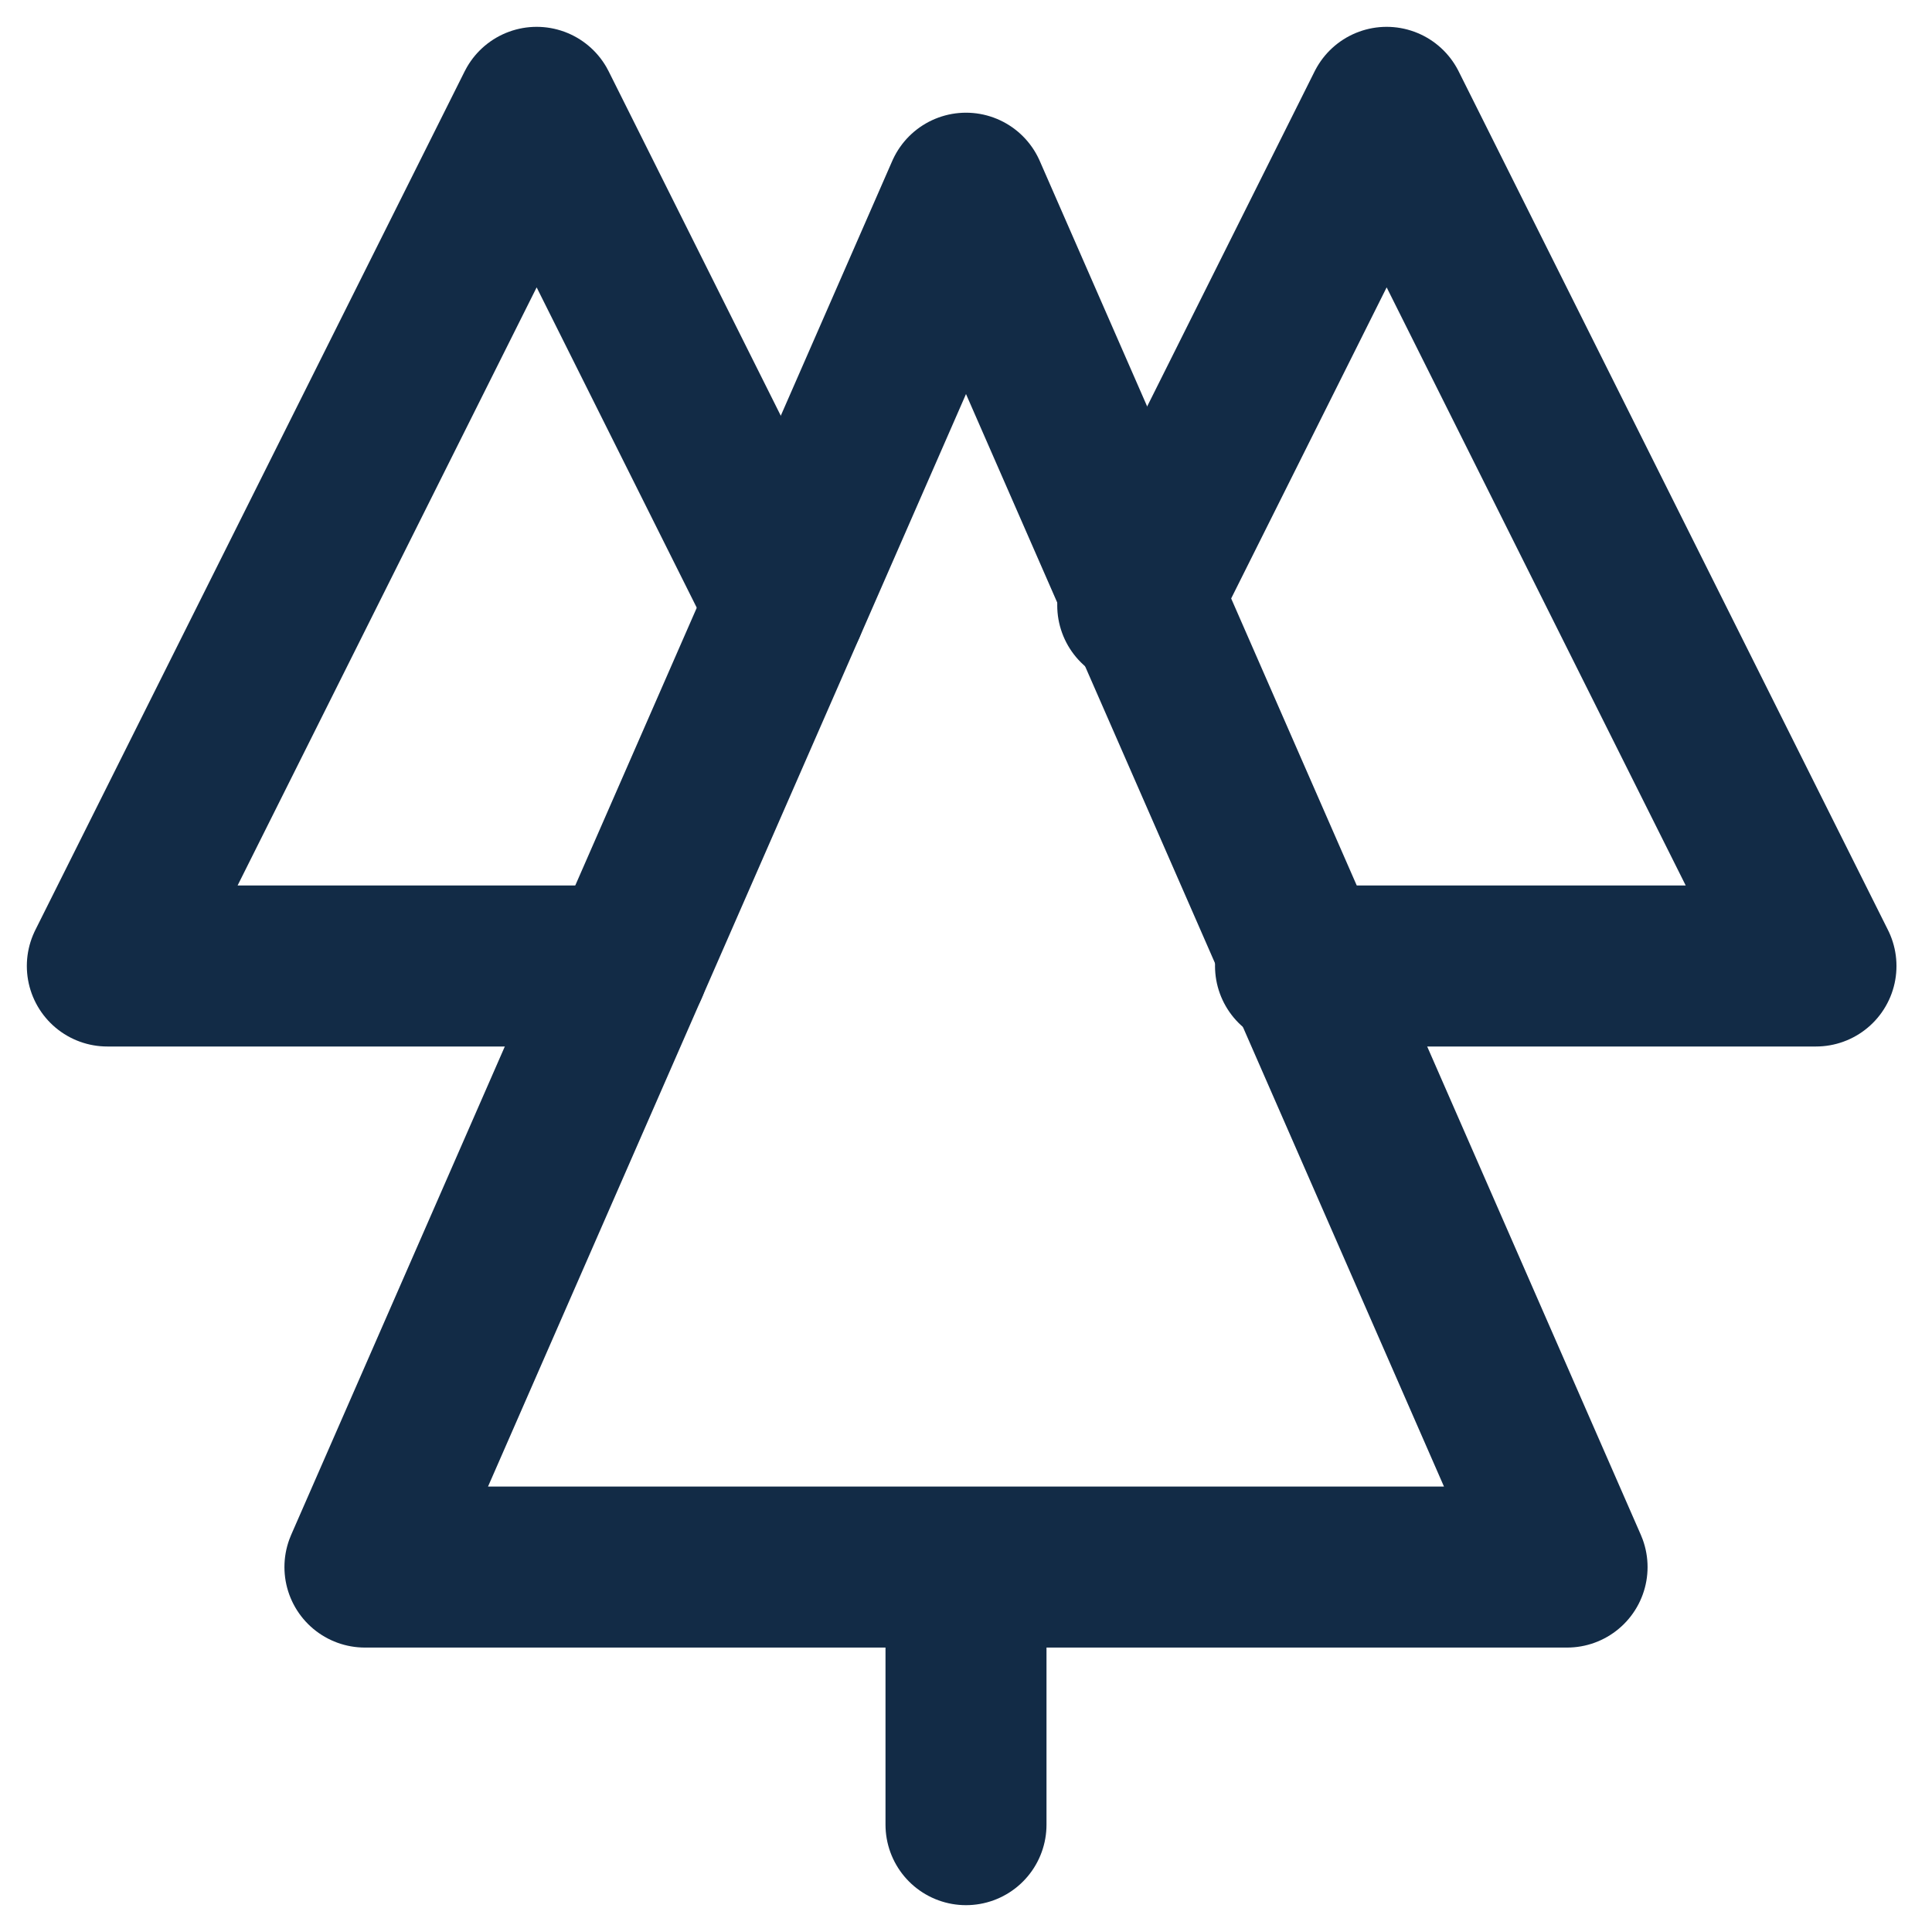
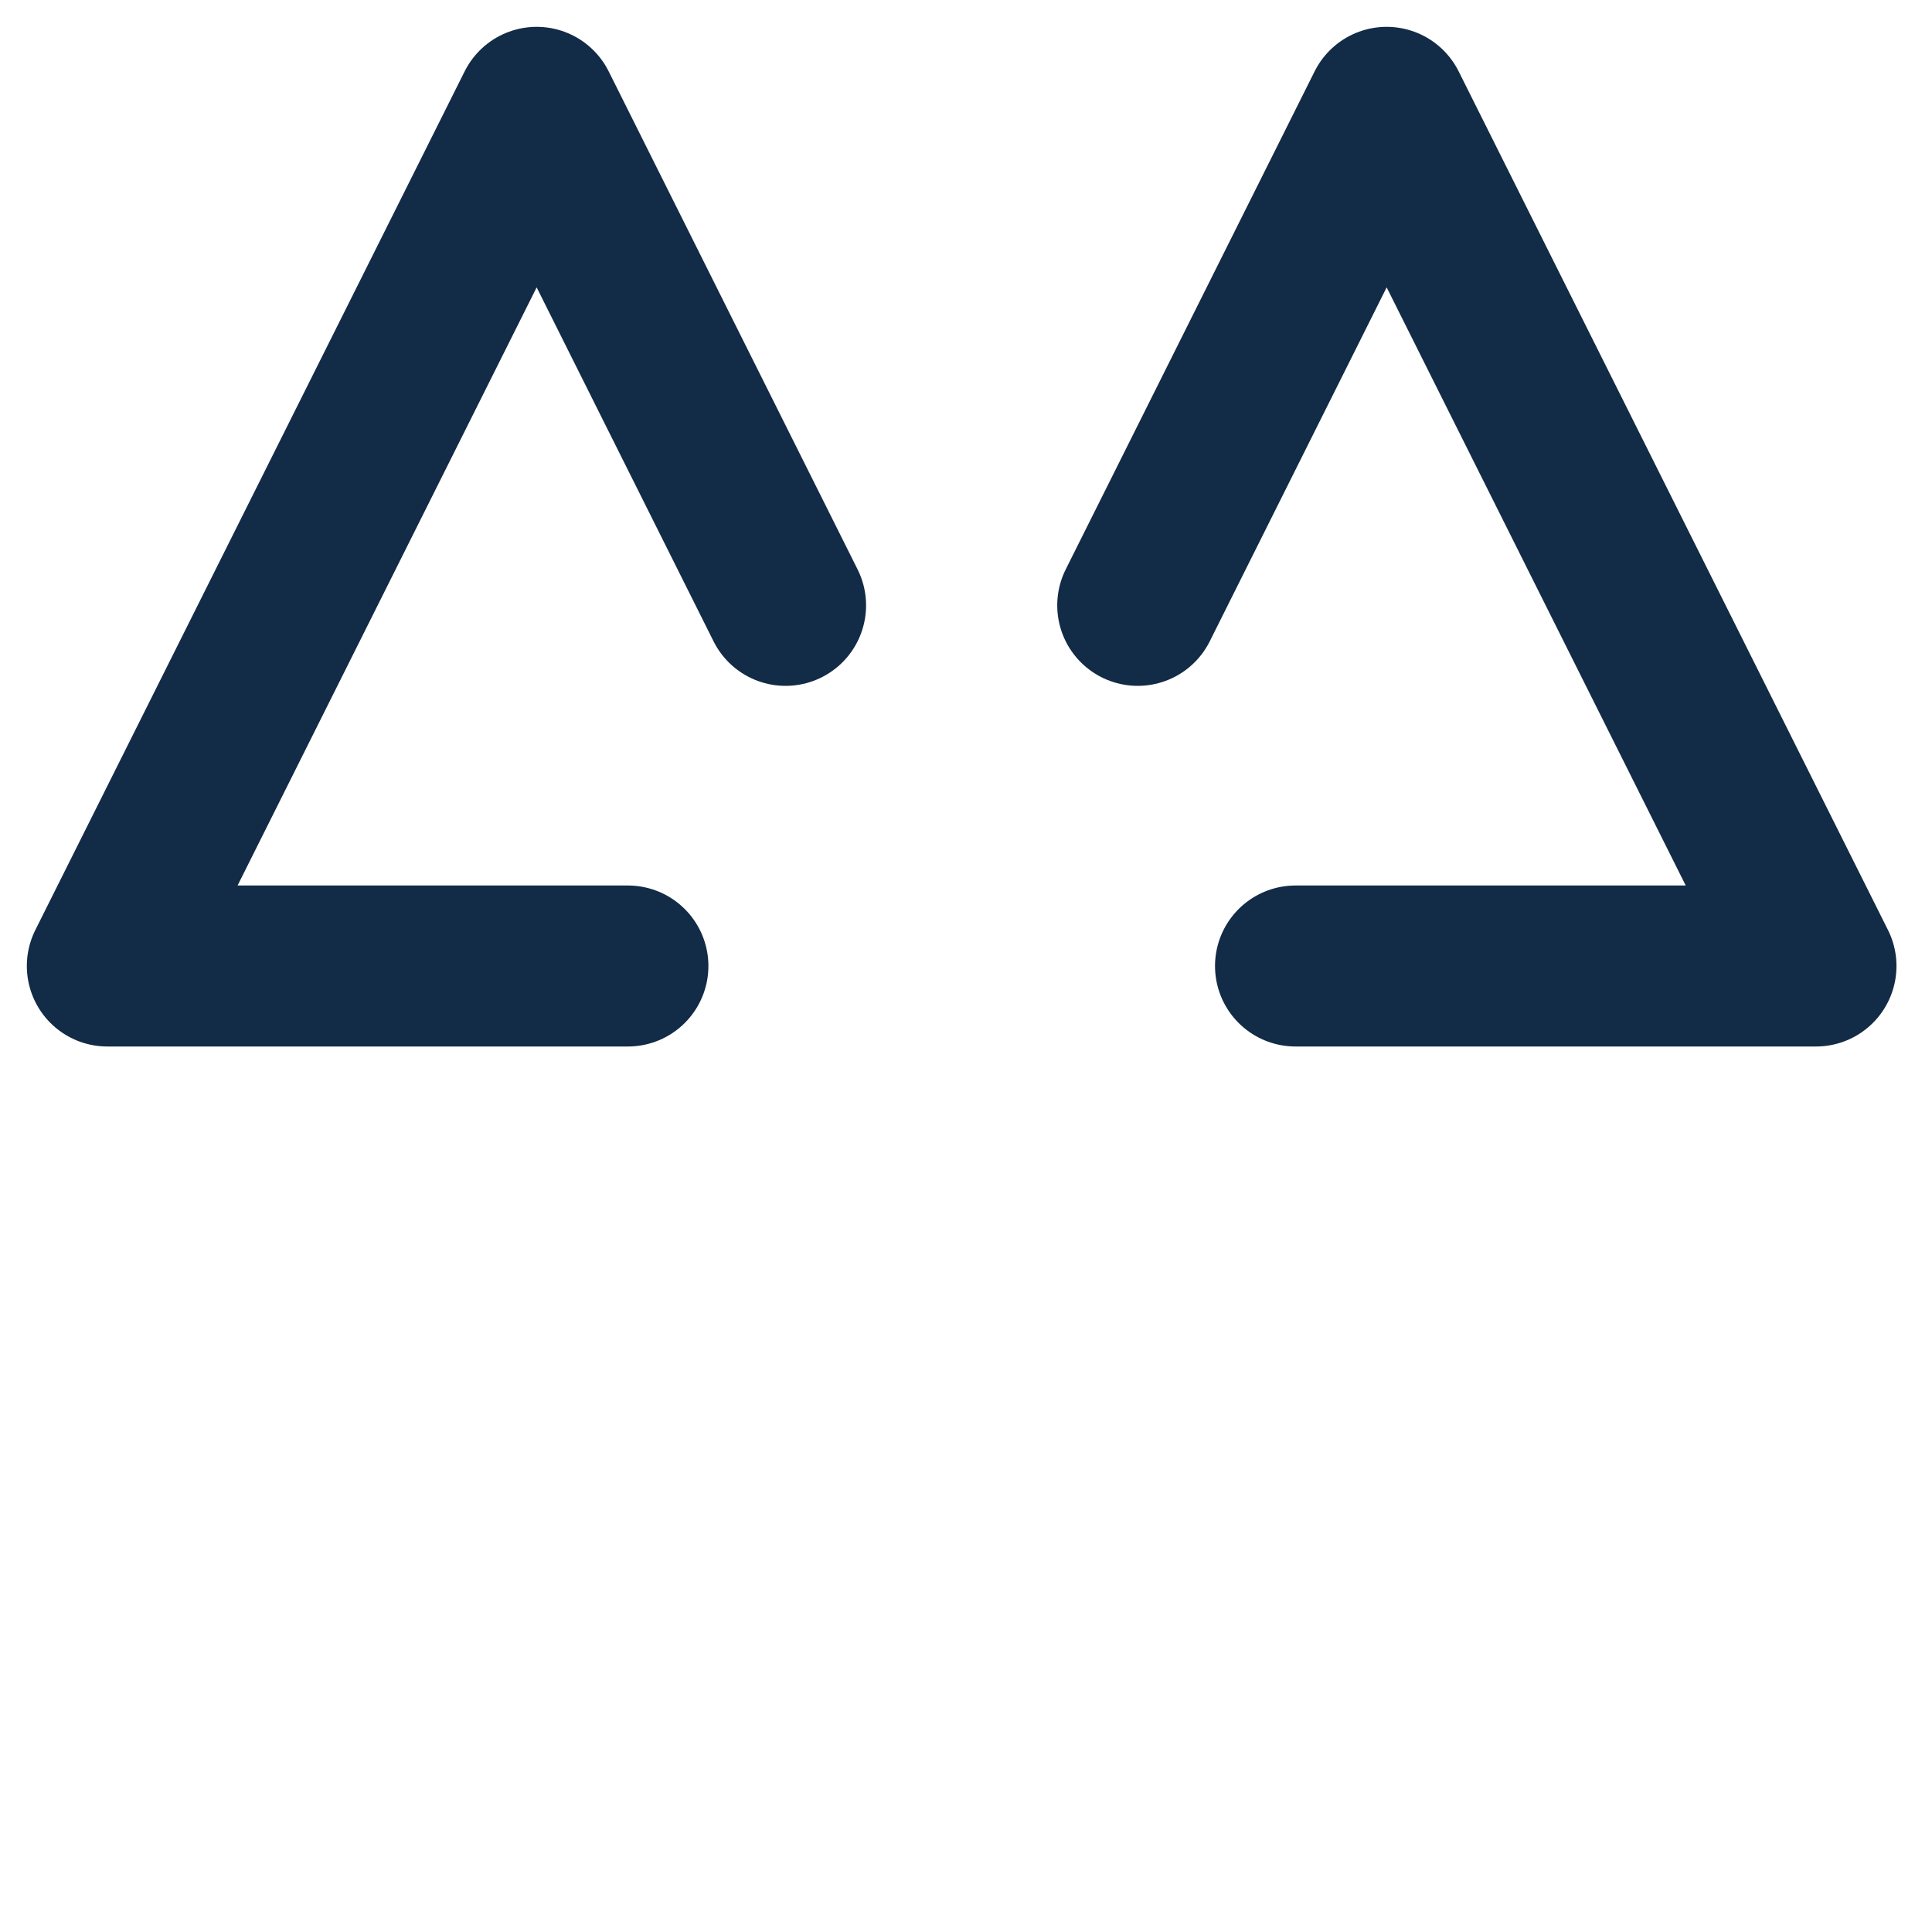
<svg xmlns="http://www.w3.org/2000/svg" width="18" height="18">
  <g fill="none" fill-rule="evenodd" stroke="#122B46" stroke-linecap="round" stroke-linejoin="round" stroke-width="1.5">
    <path d="M5.85 9H1l4-8 2.319 4.64M12.07 9h4.849l-4-8L10.6 5.64" />
-     <path d="M14.6 14.6H3.4L9 1.8zM9 14.6V17" />
  </g>
</svg>